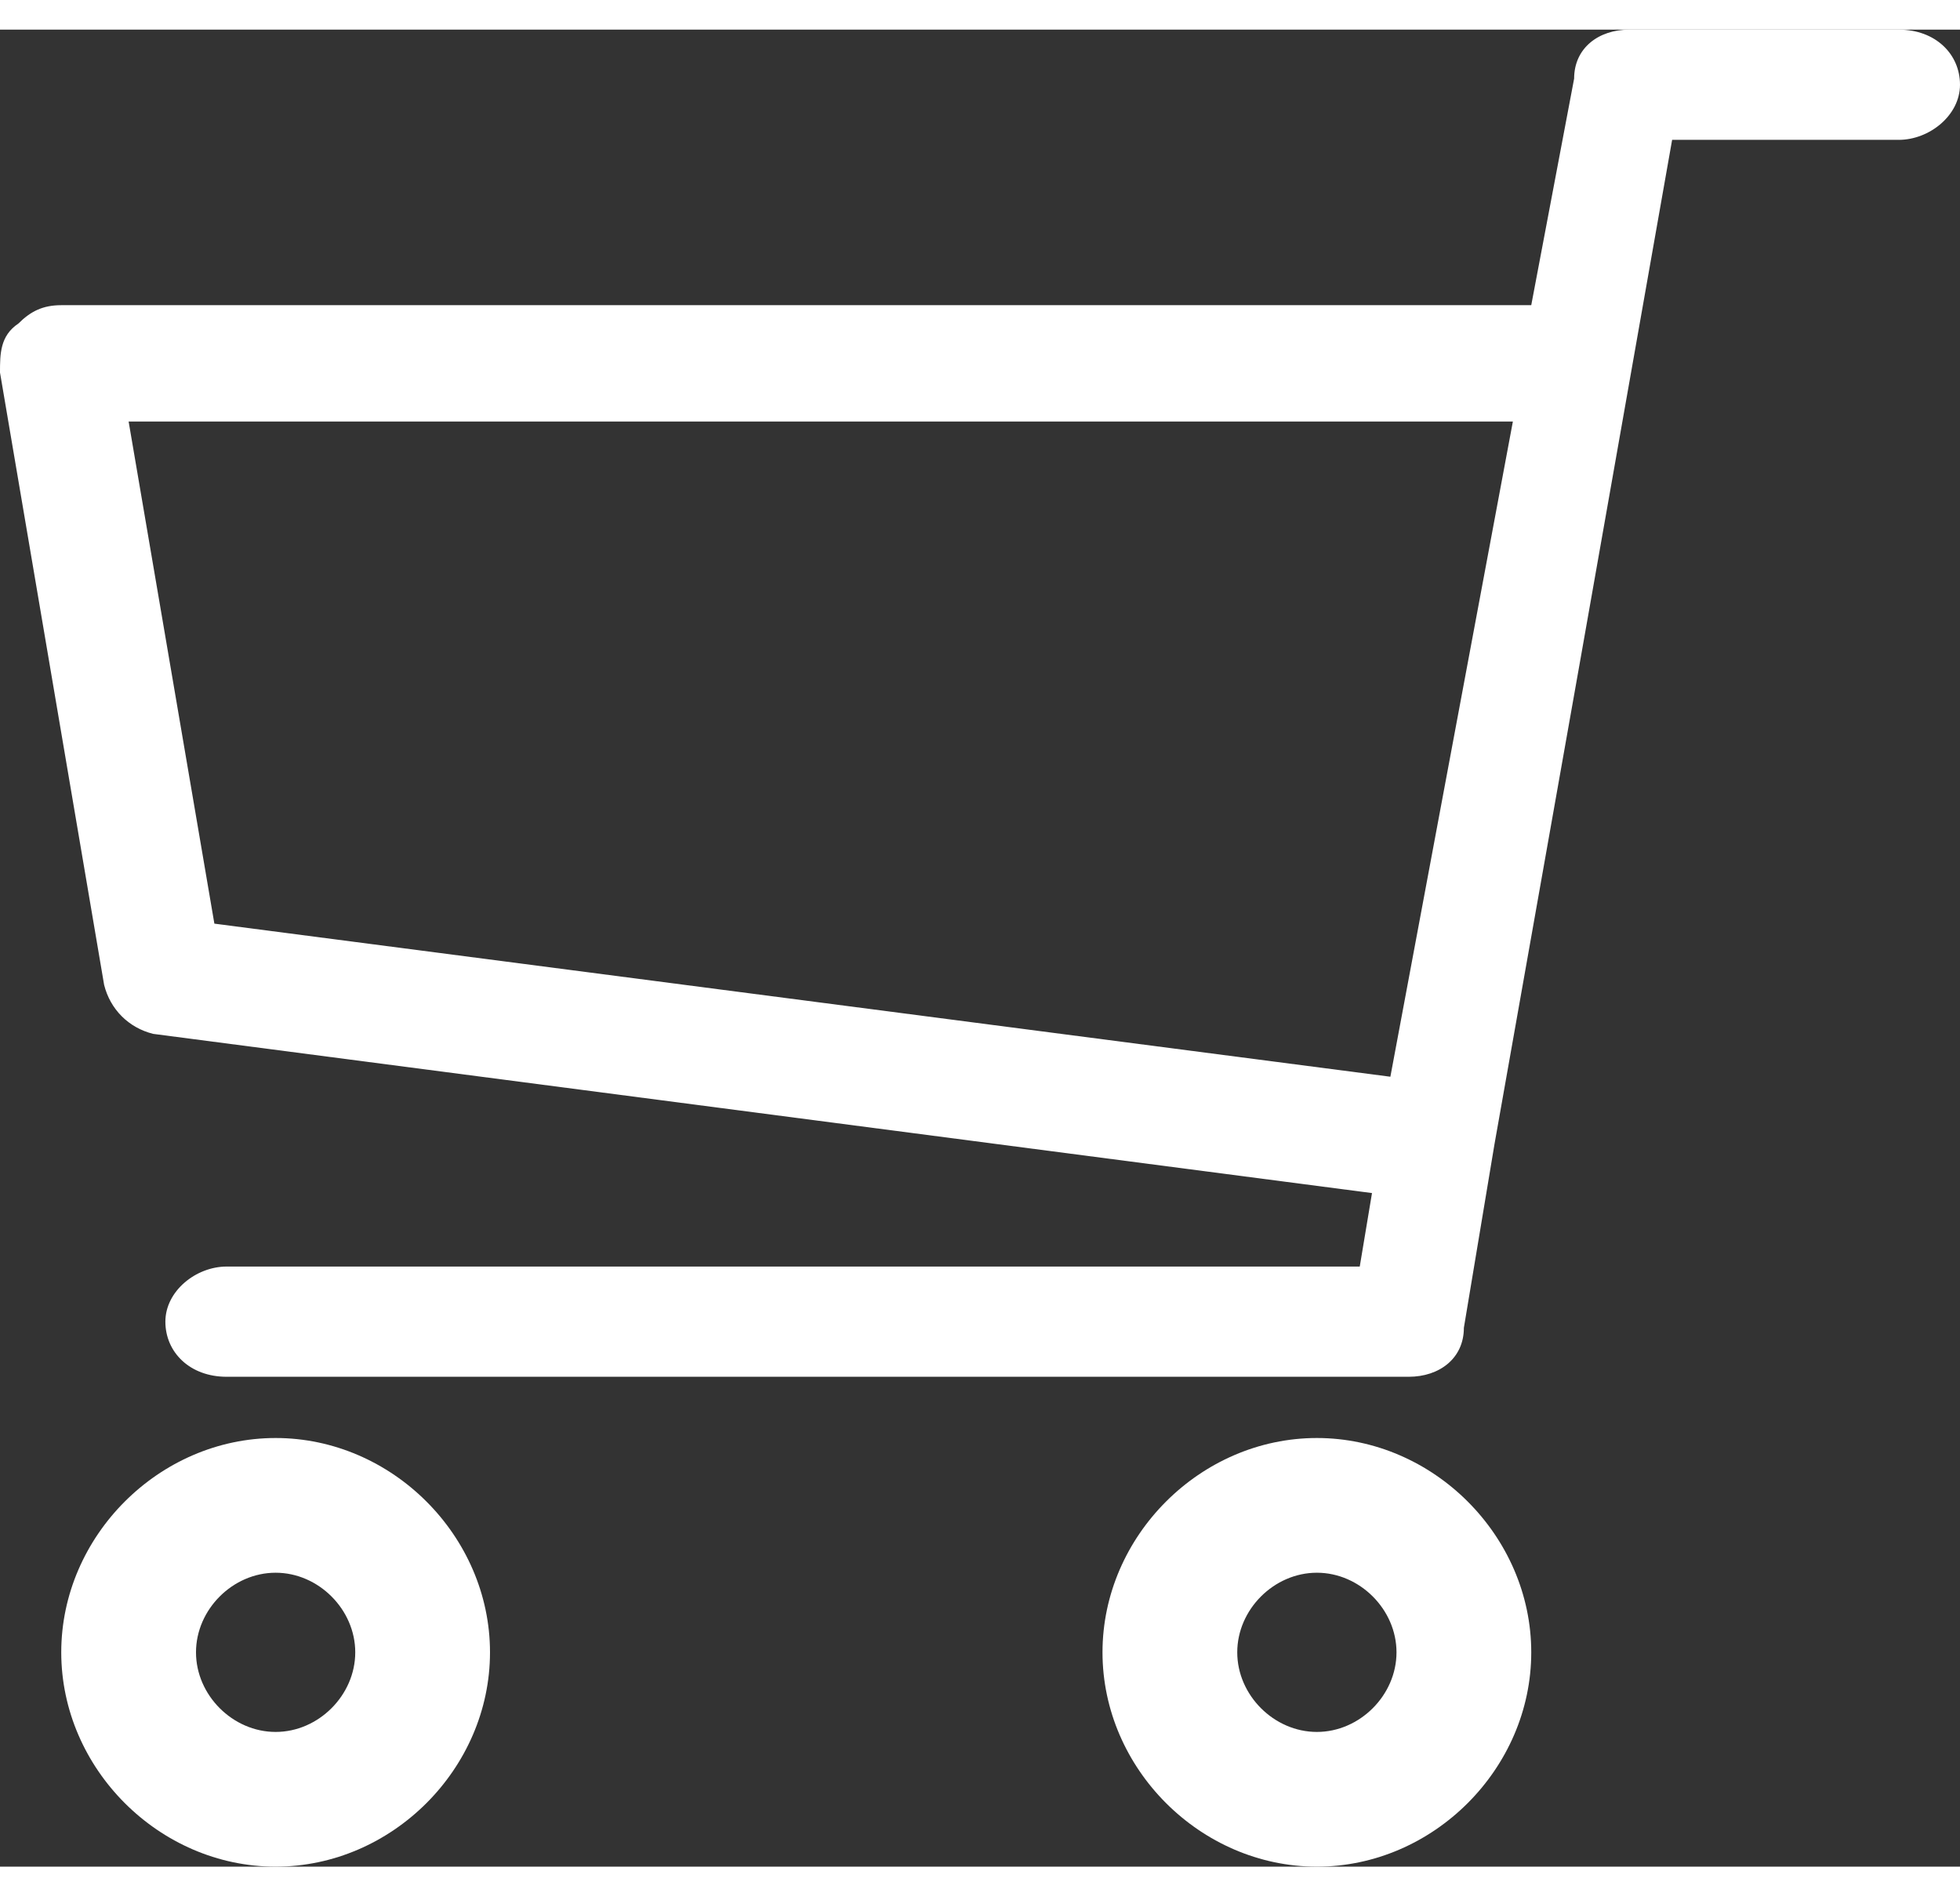
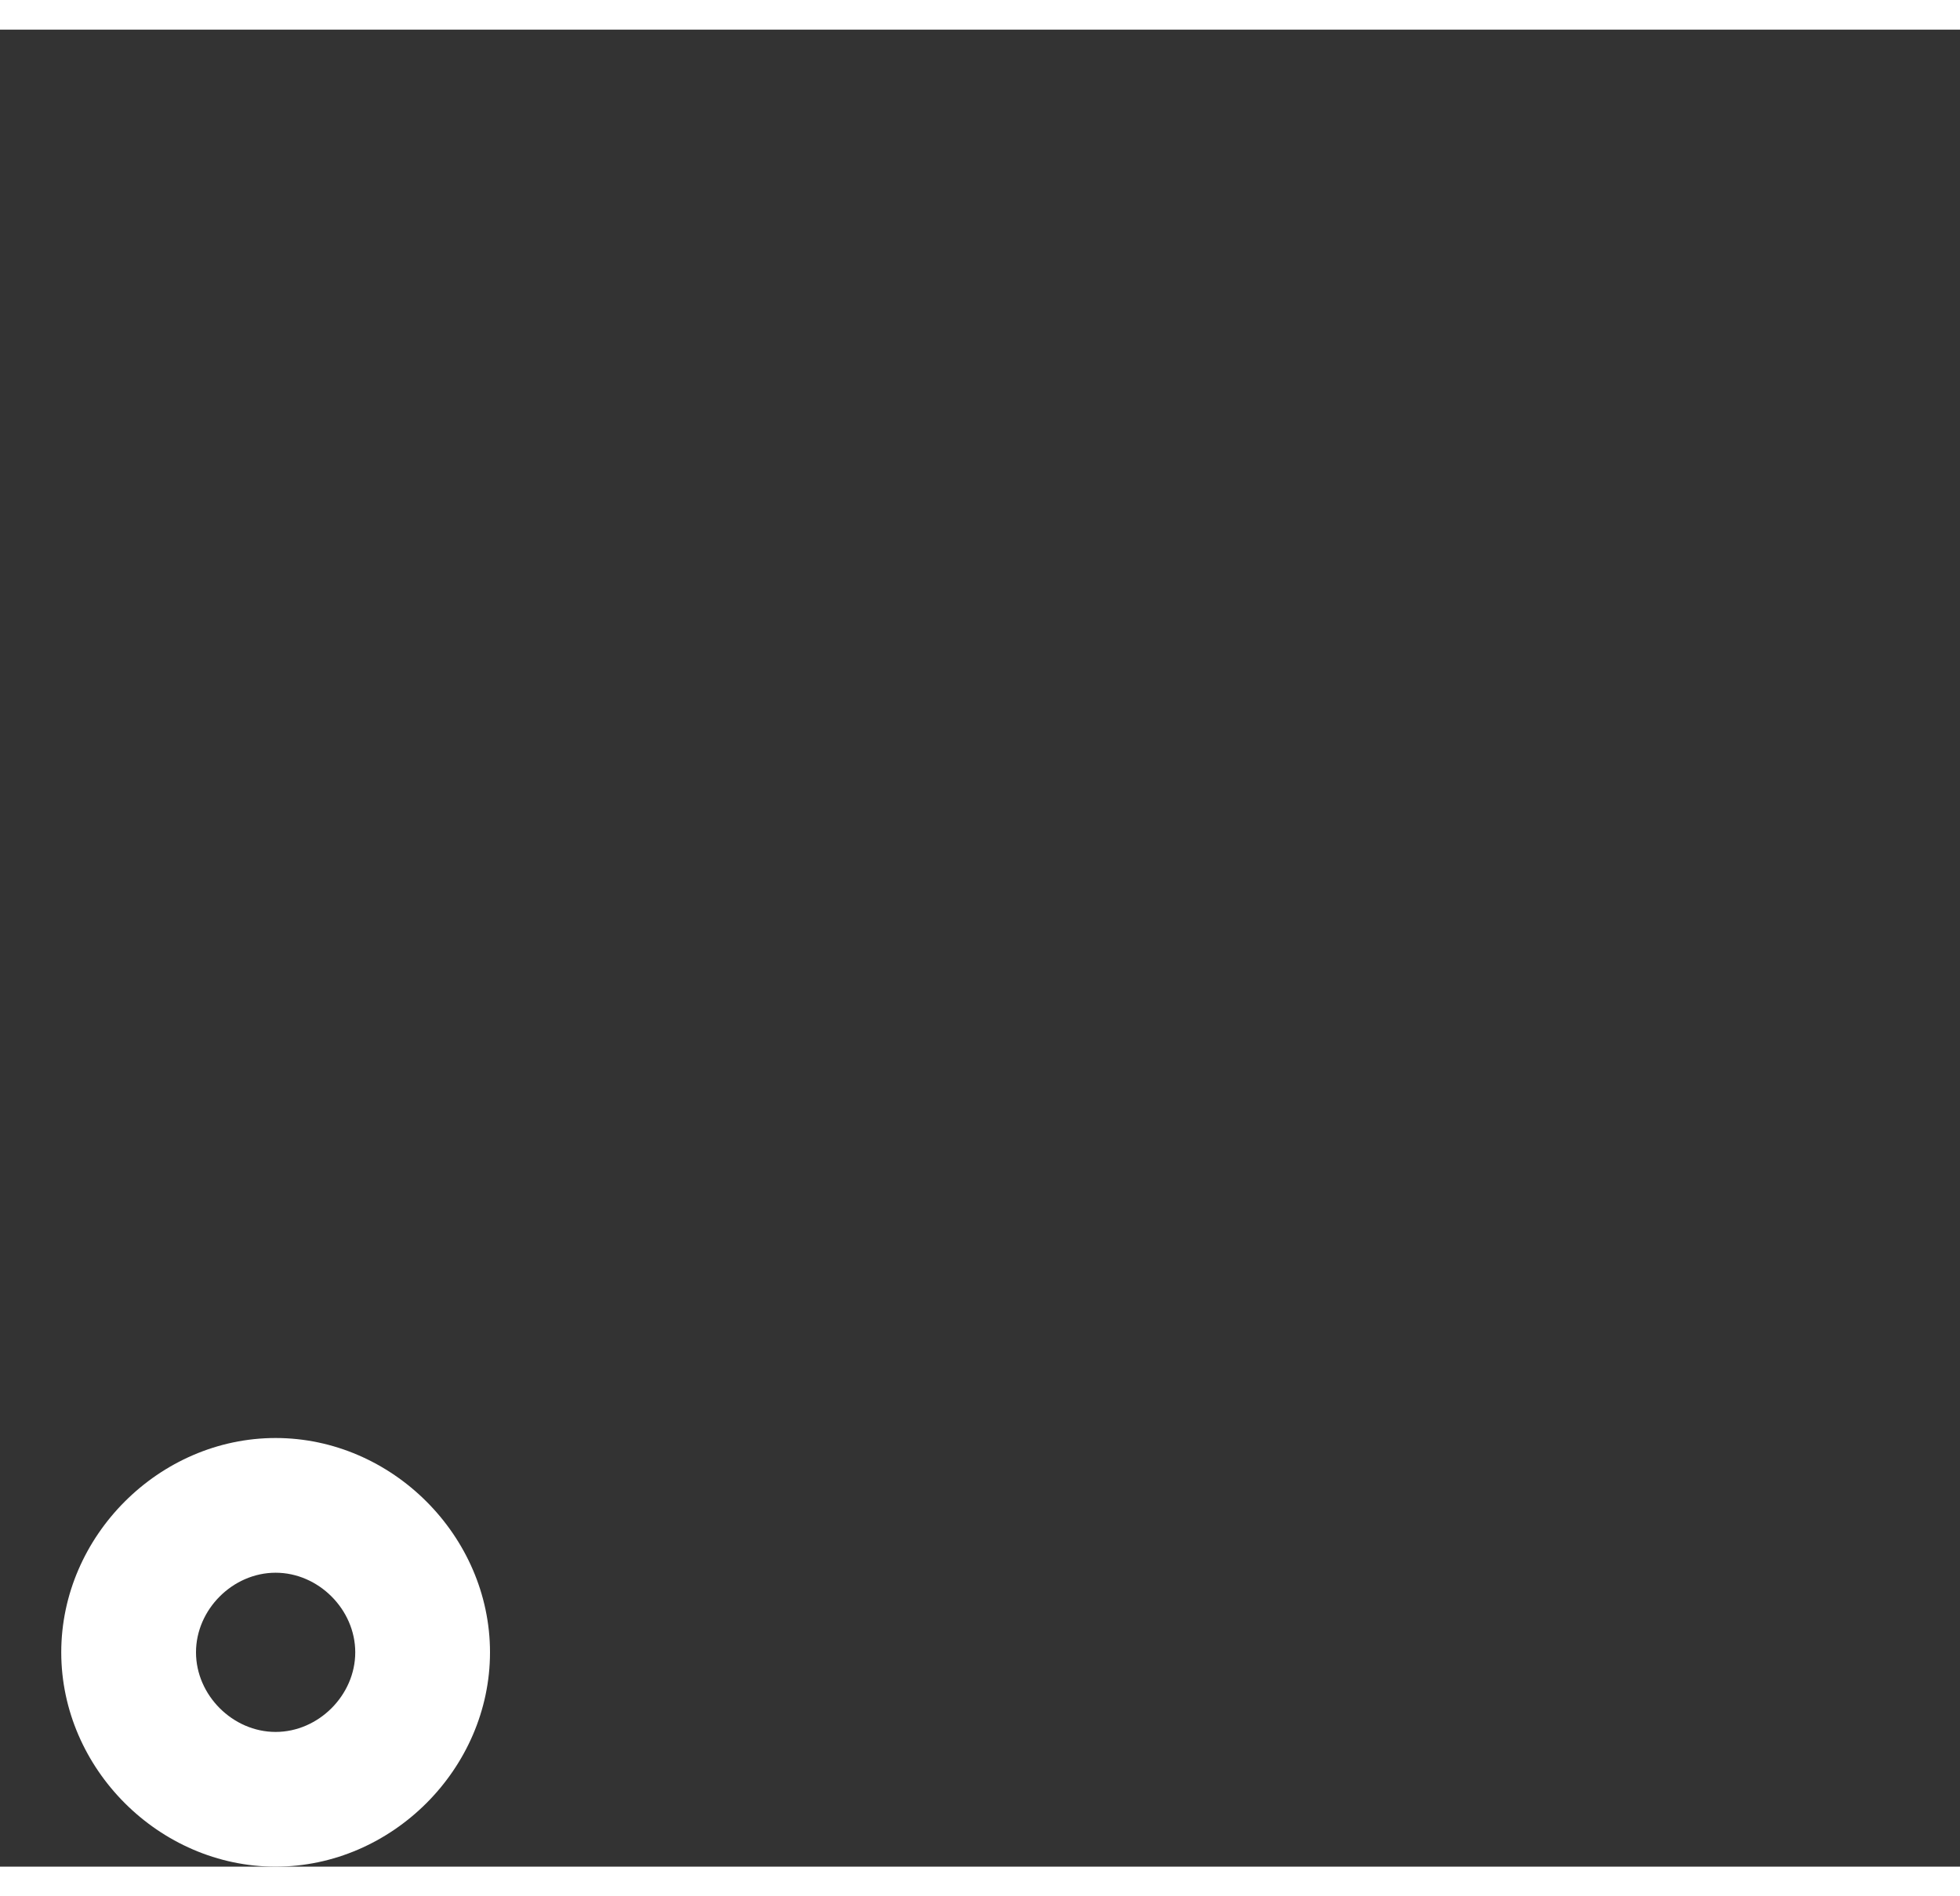
<svg xmlns="http://www.w3.org/2000/svg" version="1.1" id="cartIcon" width="31" height="30" x="0px" y="0px" viewBox="0 0 32 30" xml:space="preserve">
  <rect x="0" y="0" width="32" height="30" fill="#333333" stroke="none" />
  <style type="text/css">
  .cart{fill:#FFF;}
</style>
-   <path class="cart" d="M31,0h-4.4c-0.5,0-0.9,0.3-0.9,0.8L25,4.5H1c-0.3,0-0.5,0.1-0.7,0.3C0,5,0,5.3,0,5.6l1.7,10     c0.1,0.4,0.4,0.7,0.8,0.8l19.9,2.6l-0.2,1.2H3.7c-0.5,0-1,0.4-1,0.9c0,0.5,0.4,0.9,1,0.9H23c0.5,0,0.9-0.3,0.9-0.8l0.5-3l1.4-7.9     l1.5-8.5H31c0.5,0,1-0.4,1-0.9C32,0.4,31.6,0,31,0z M22.7,17.1L3.5,14.6L2.1,6.4h22.6L22.7,17.1z" />
-   <path class="cart" d="M21.5,23c-1.9,0-3.5,1.6-3.5,3.5s1.6,3.5,3.5,3.5s3.5-1.6,3.5-3.5S23.4,23,21.5,23z M21.5,27.8     c-0.7,0-1.3-0.6-1.3-1.3s0.6-1.3,1.3-1.3c0.7,0,1.3,0.6,1.3,1.3S22.2,27.8,21.5,27.8z" />
  <path class="cart" d="M4.5,23C2.6,23,1,24.6,1,26.5S2.6,30,4.5,30S8,28.4,8,26.5S6.4,23,4.5,23z M4.5,27.8c-0.7,0-1.3-0.6-1.3-1.3     s0.6-1.3,1.3-1.3s1.3,0.6,1.3,1.3S5.2,27.8,4.5,27.8z" />
</svg>